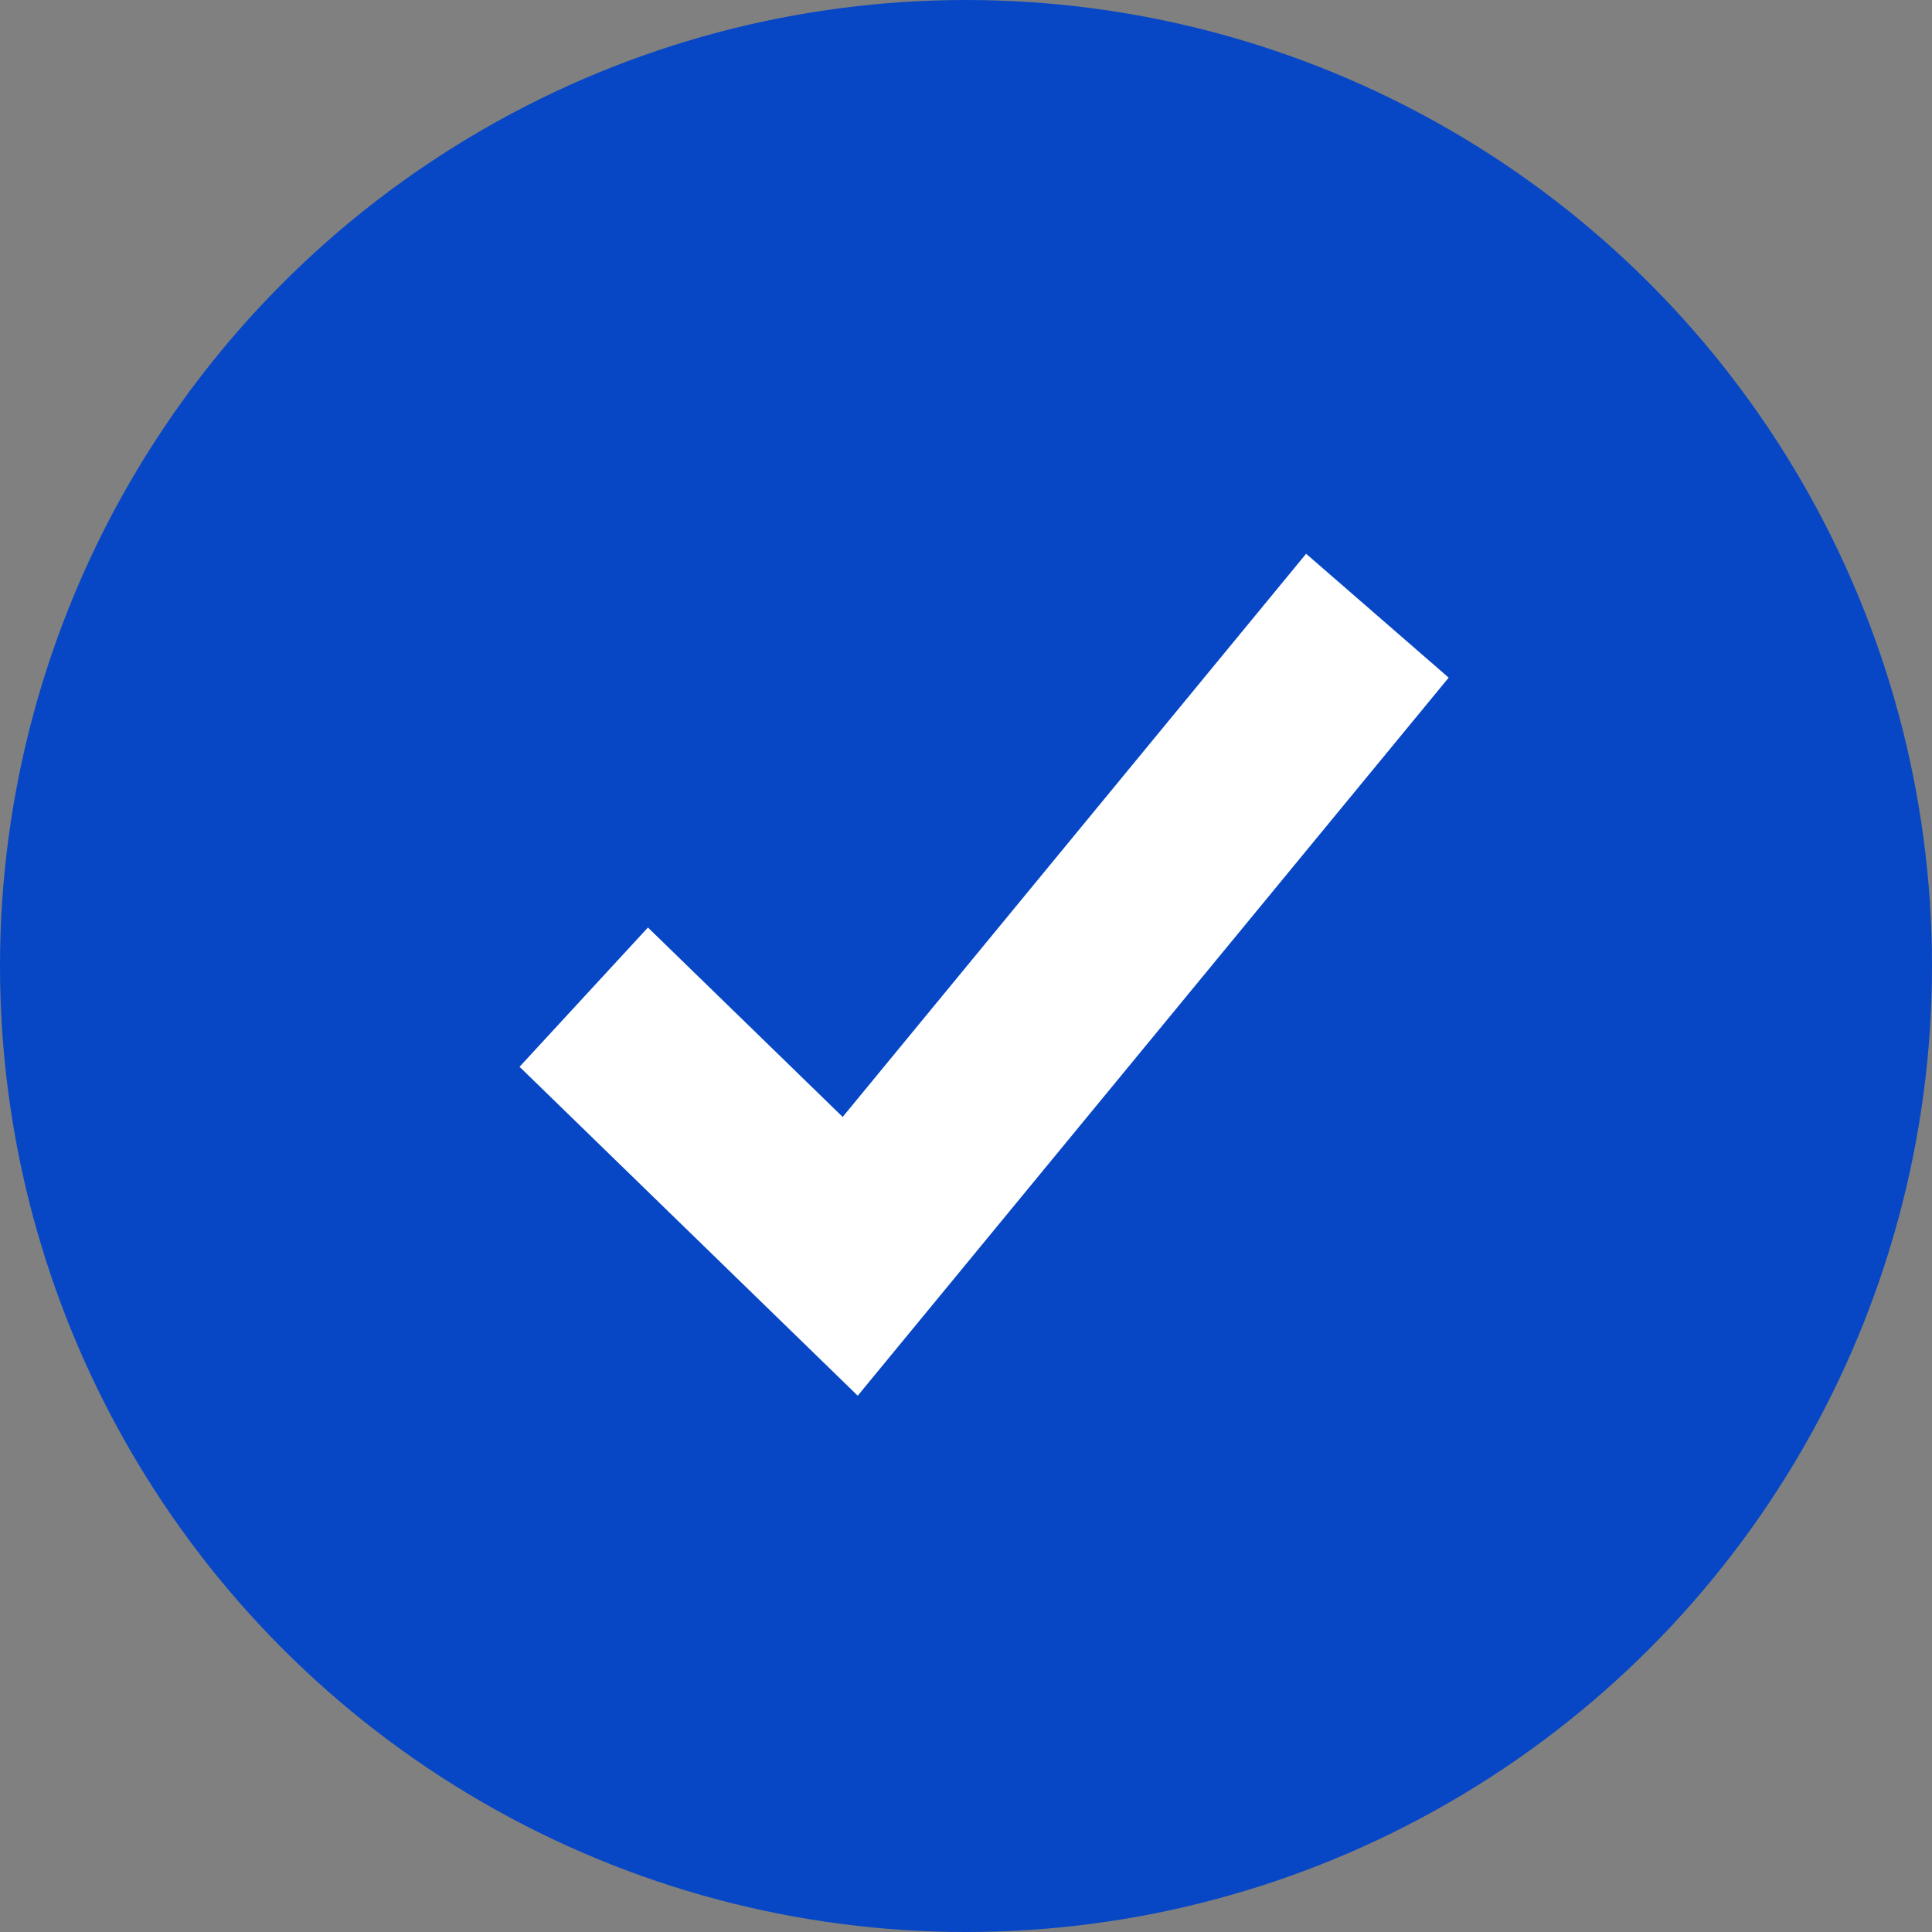
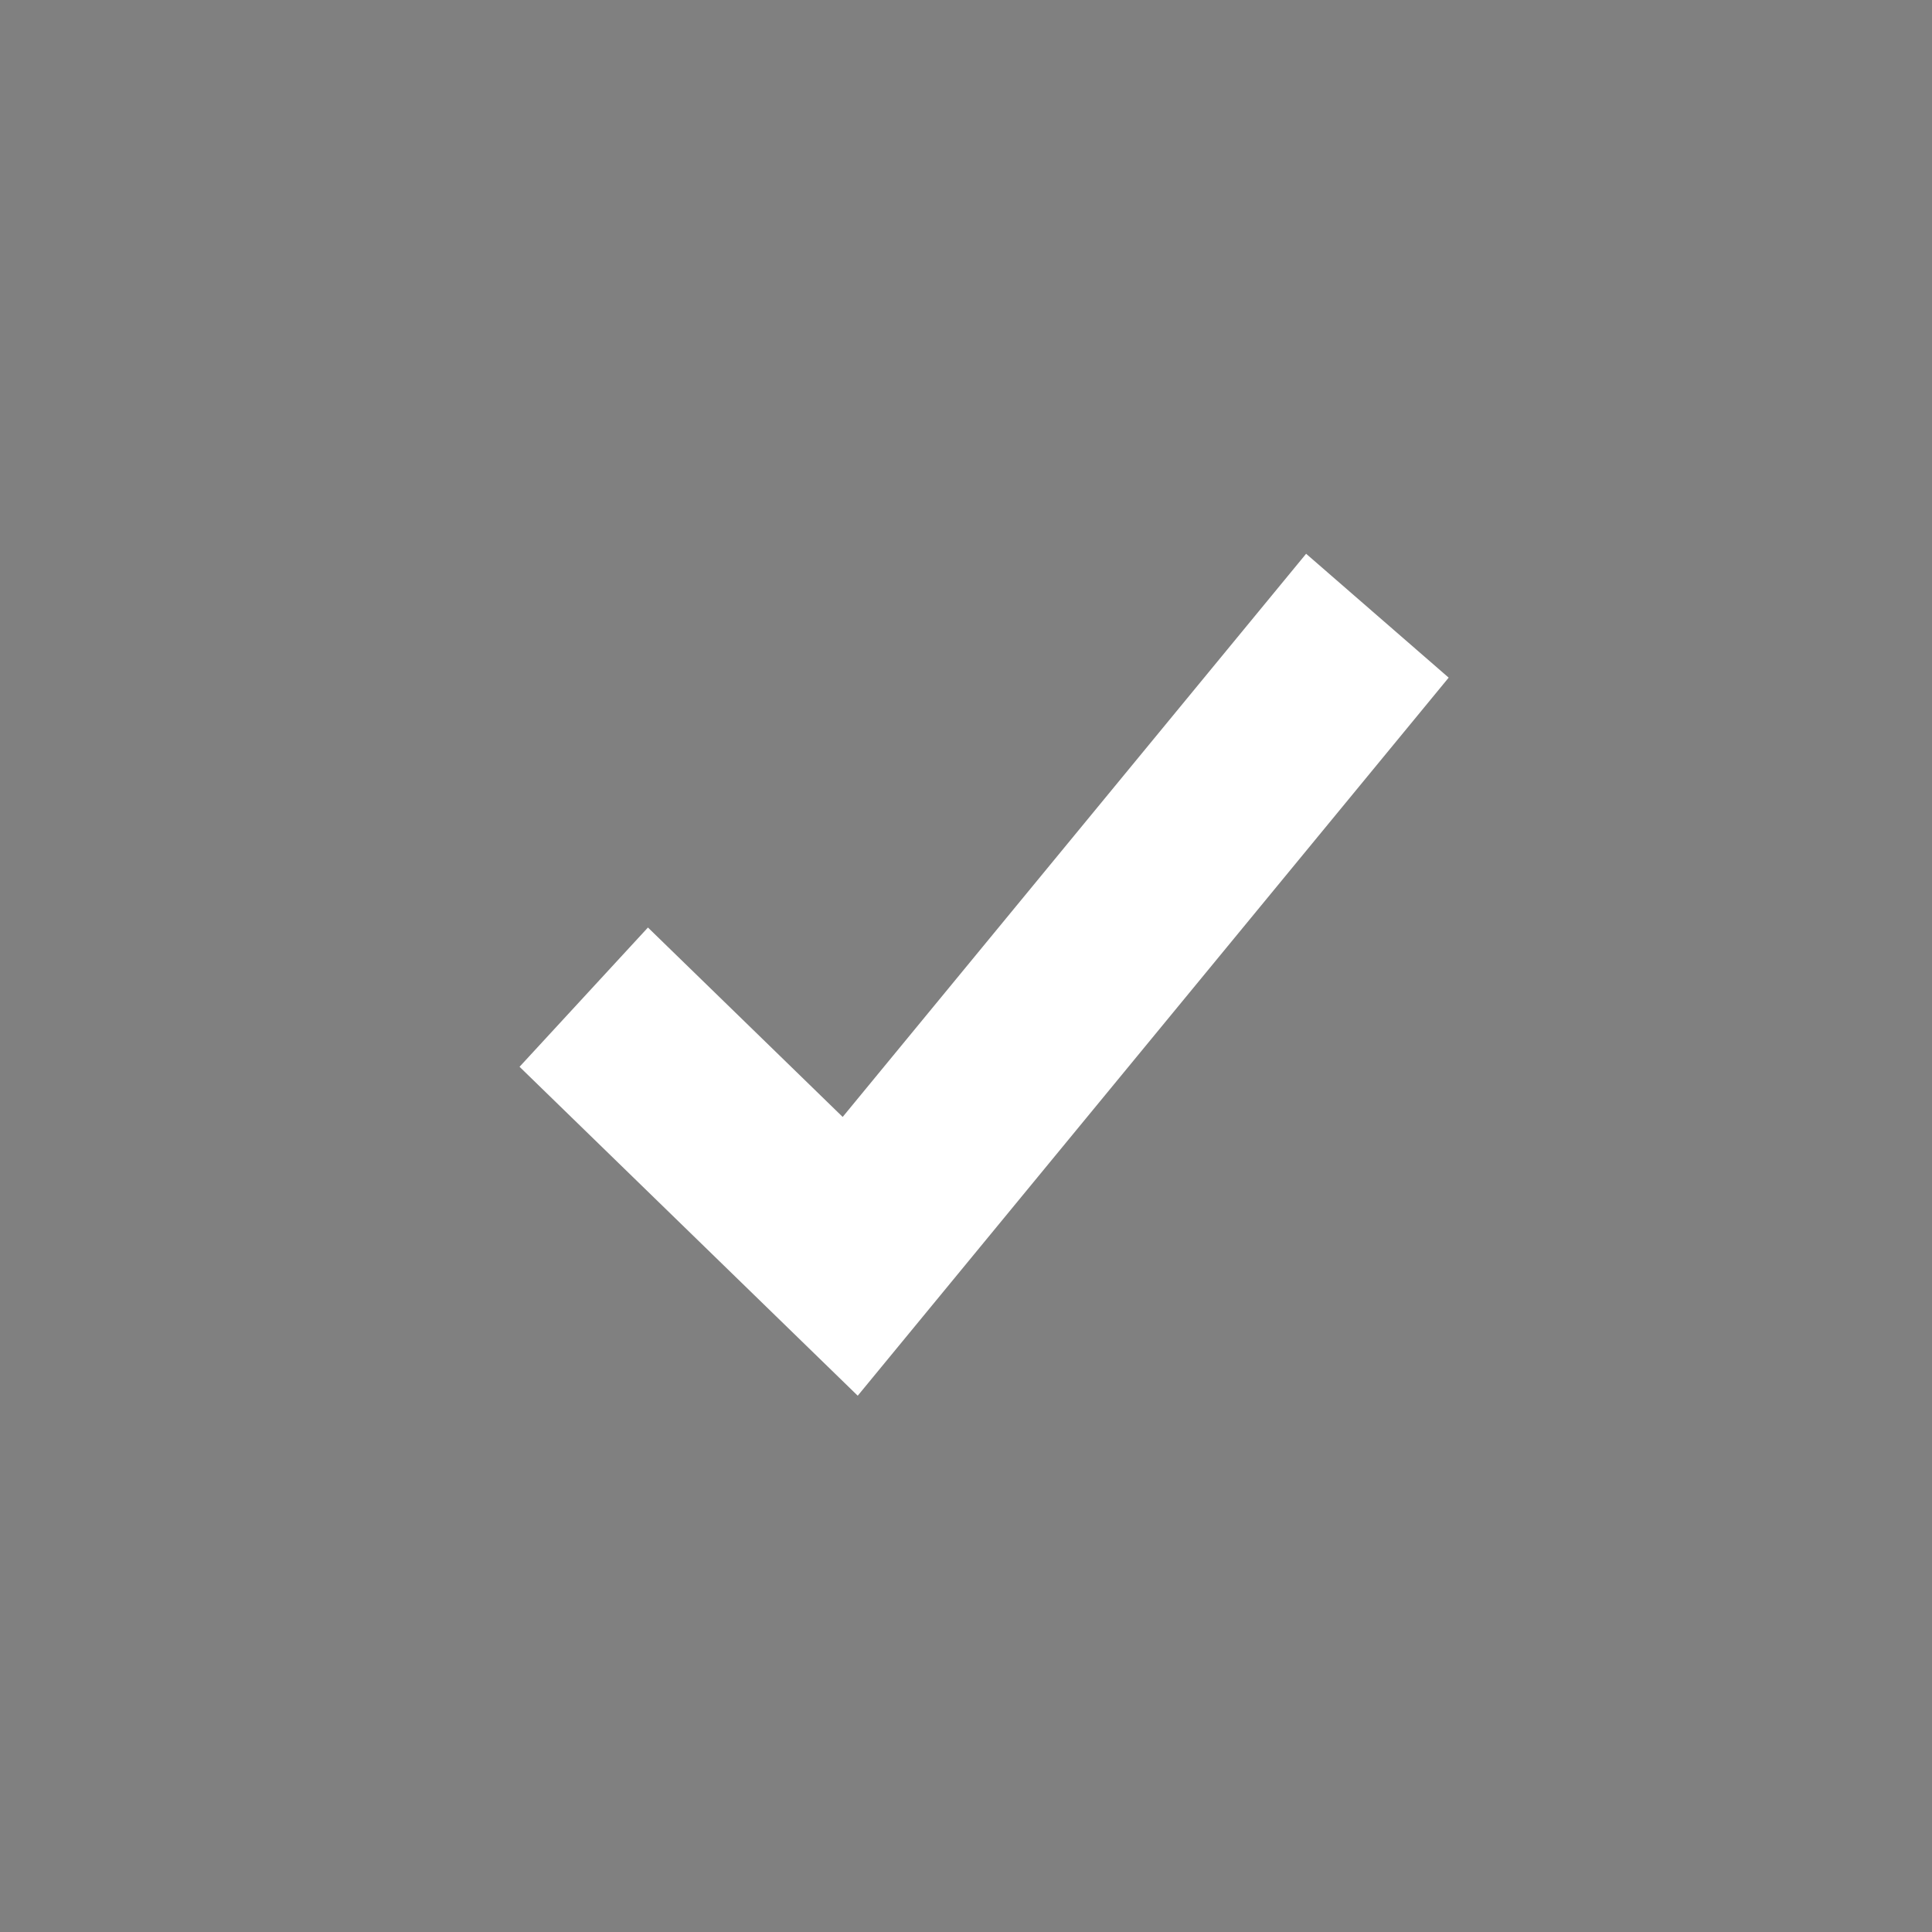
<svg xmlns="http://www.w3.org/2000/svg" viewBox="0 0 24 24">
  <rect x="0" y="0" width="24" height="24" fill="#808080" stroke="none" />
  <g fill="none">
-     <circle cx="12" cy="12" r="12" fill="#0747C5" />
    <polygon fill="#FFF" points="16.225 6.879 10.468 13.875 8.049 11.522 6.454 13.252 10.655 17.338 17.996 8.418" />
  </g>
</svg>